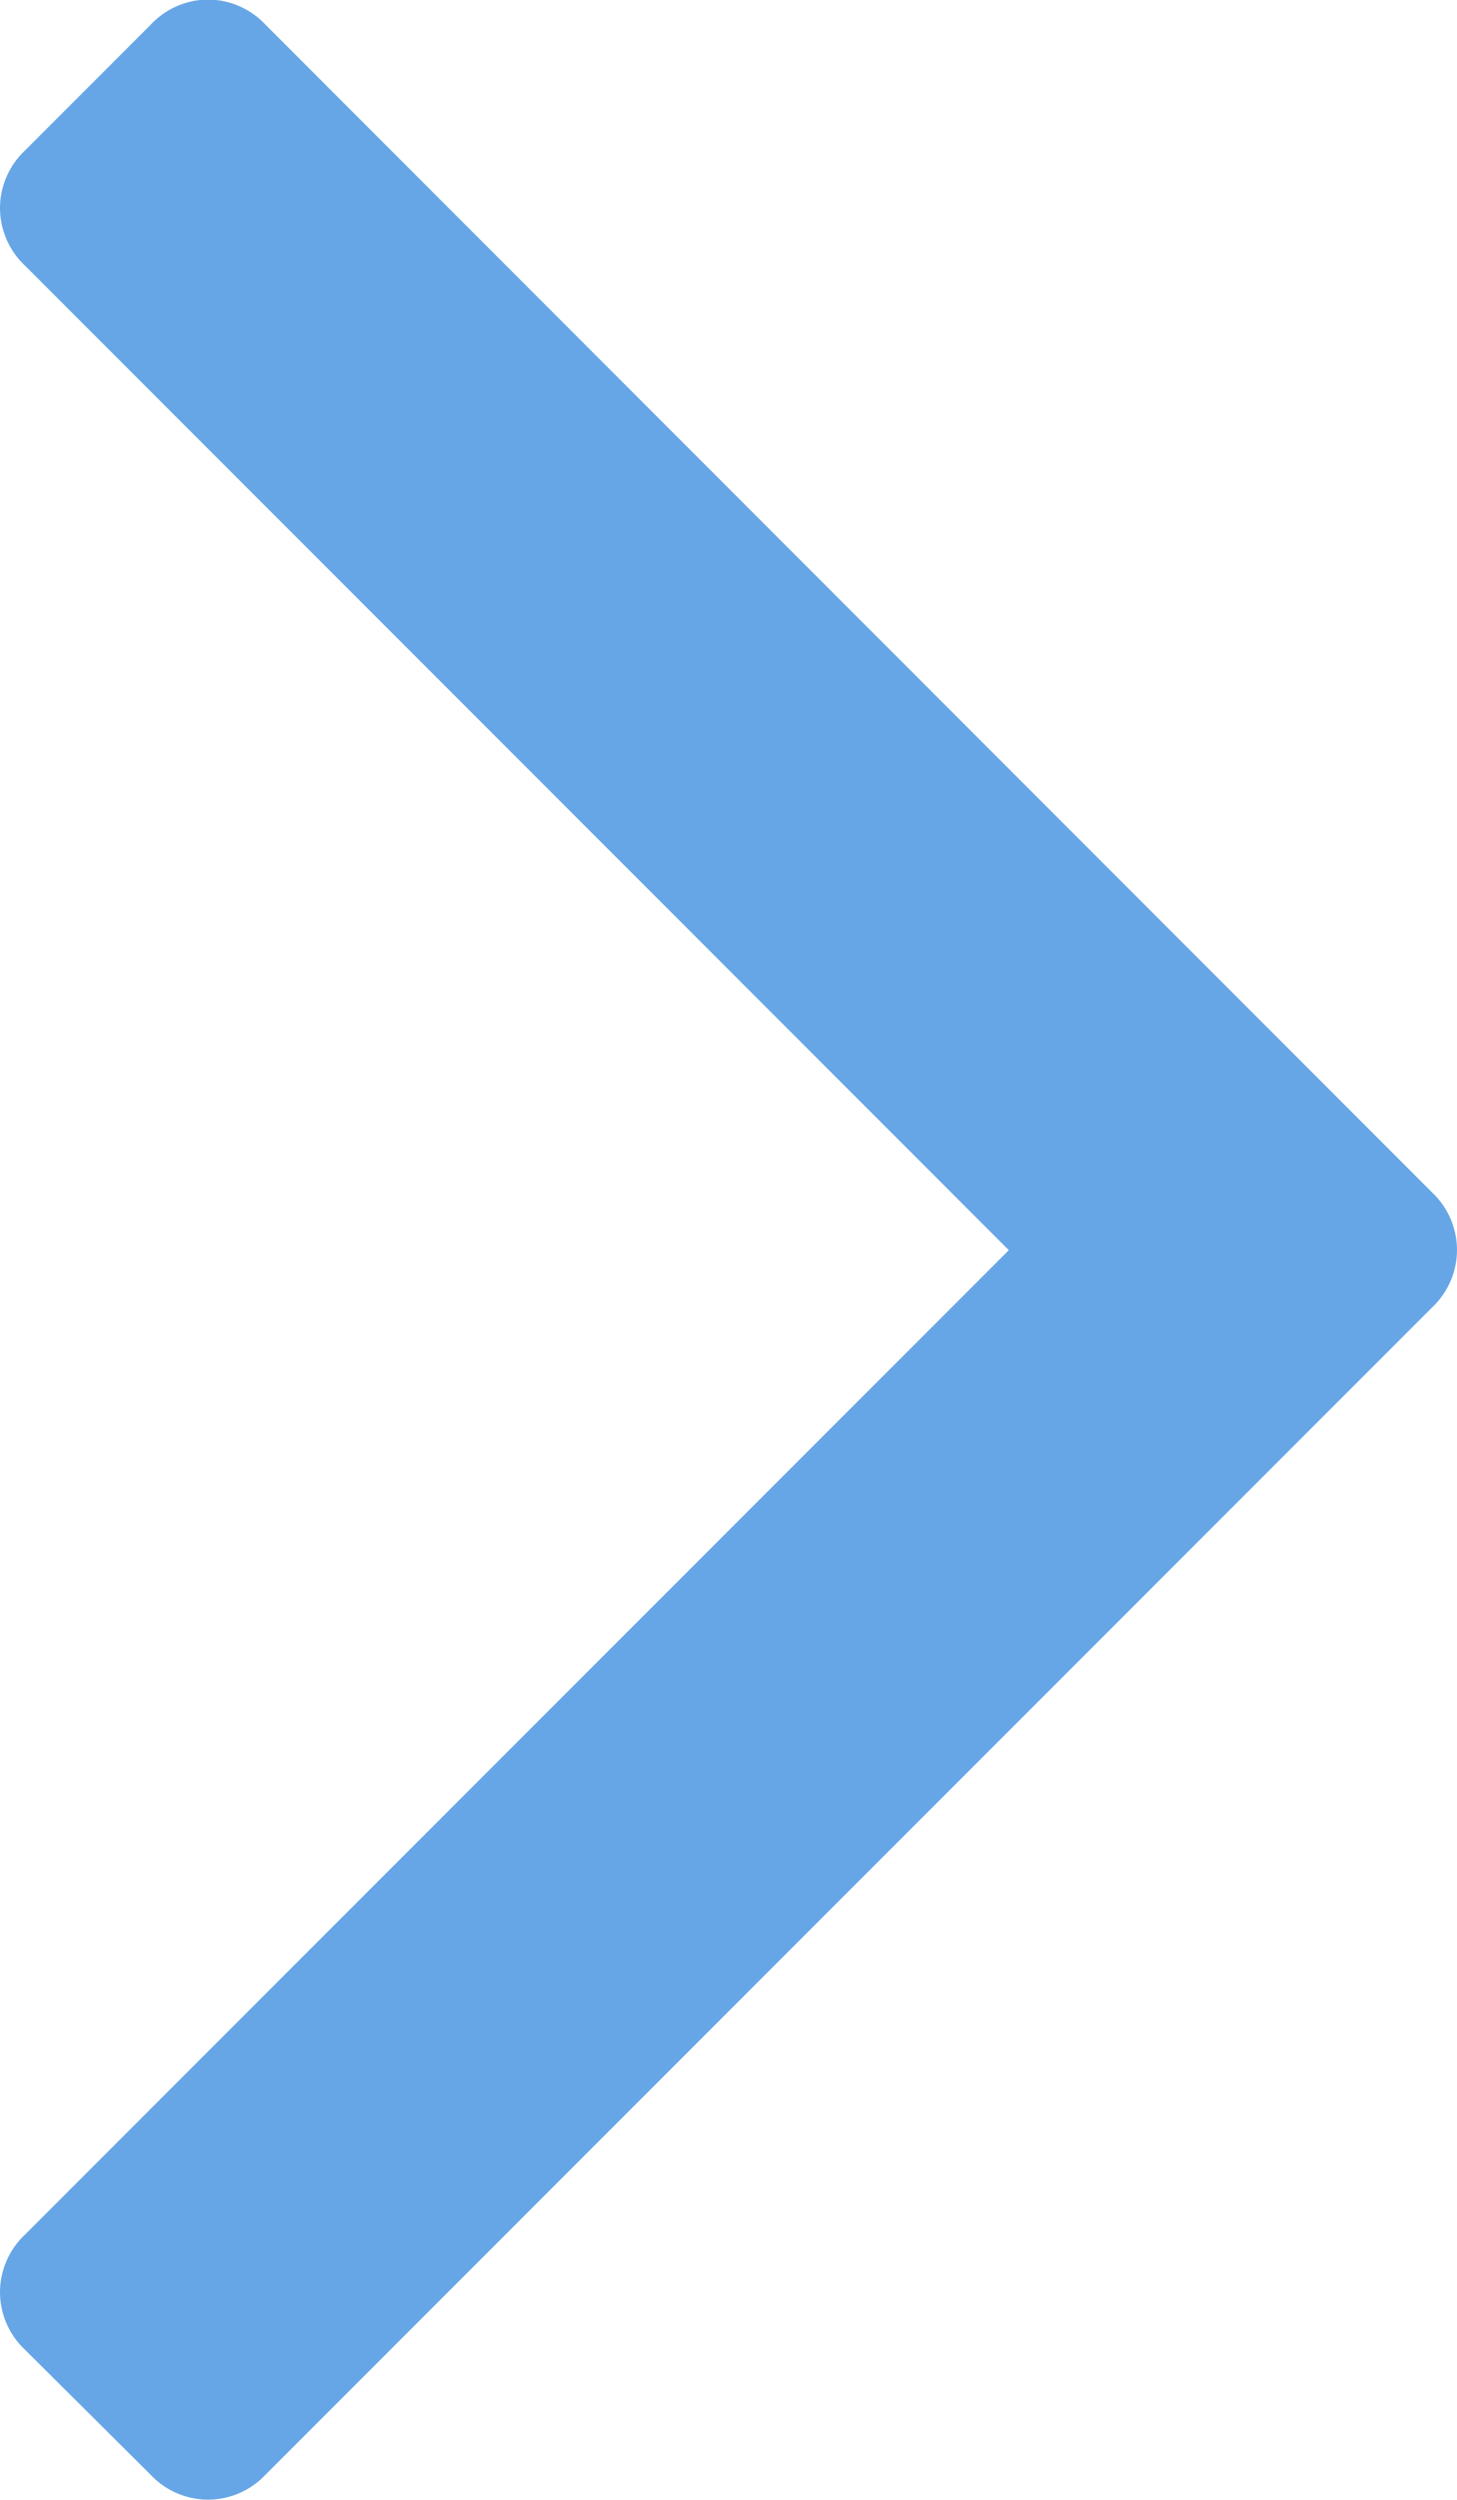
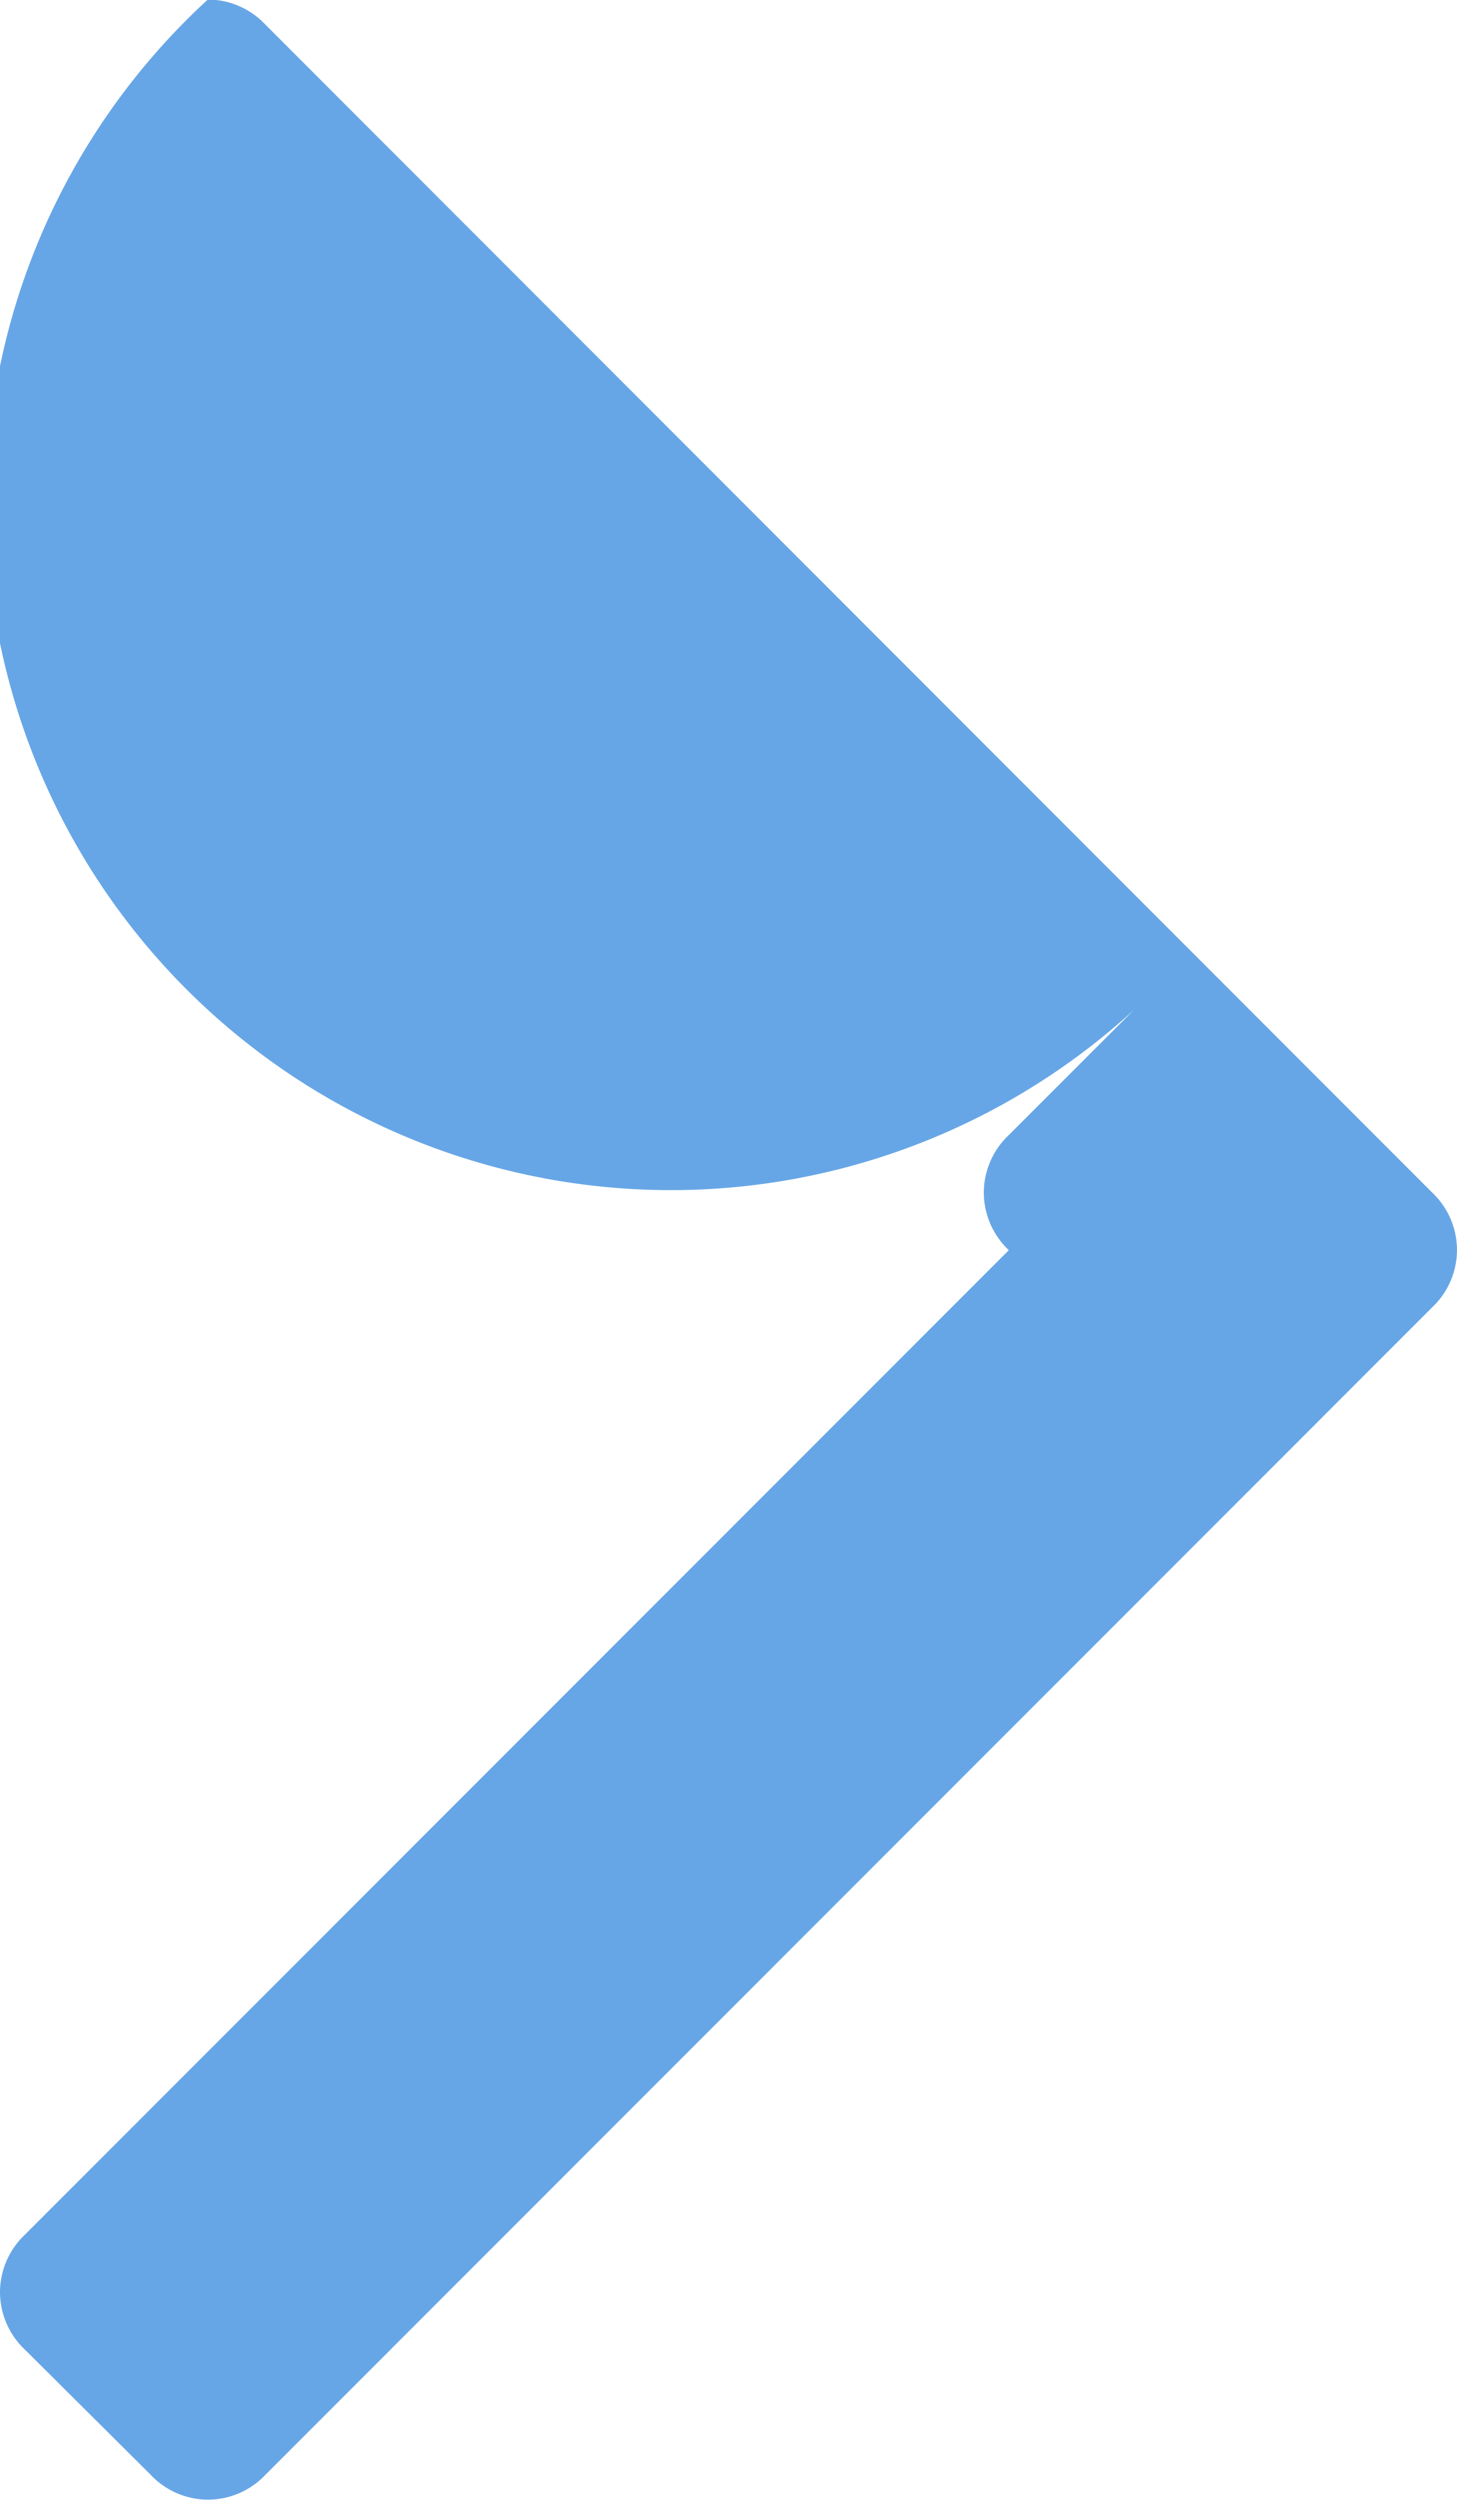
<svg xmlns="http://www.w3.org/2000/svg" viewBox="0 0 12.991 22.277">
  <defs>
    <style>
      .cls-1 {
        fill: #67a6e6;
      }
    </style>
  </defs>
-   <path id="right-arrow" class="cls-1" d="M13.058-13.371a.706.706,0,0,1,.223.513.706.706,0,0,1-.223.513l-10.4,10.4a.706.706,0,0,1-.513.223.706.706,0,0,1-.513-.223L.513-3.058A.706.706,0,0,1,.29-3.571a.706.706,0,0,1,.223-.513l8.772-8.772L.513-21.629a.706.706,0,0,1-.223-.513.706.706,0,0,1,.223-.513l1.116-1.116A.706.706,0,0,1,2.143-24a.706.706,0,0,1,.513.223Z" transform="translate(-0.29 23.996)" />
+   <path id="right-arrow" class="cls-1" d="M13.058-13.371a.706.706,0,0,1,.223.513.706.706,0,0,1-.223.513l-10.4,10.4a.706.706,0,0,1-.513.223.706.706,0,0,1-.513-.223L.513-3.058A.706.706,0,0,1,.29-3.571a.706.706,0,0,1,.223-.513l8.772-8.772a.706.706,0,0,1-.223-.513.706.706,0,0,1,.223-.513l1.116-1.116A.706.706,0,0,1,2.143-24a.706.706,0,0,1,.513.223Z" transform="translate(-0.29 23.996)" />
</svg>